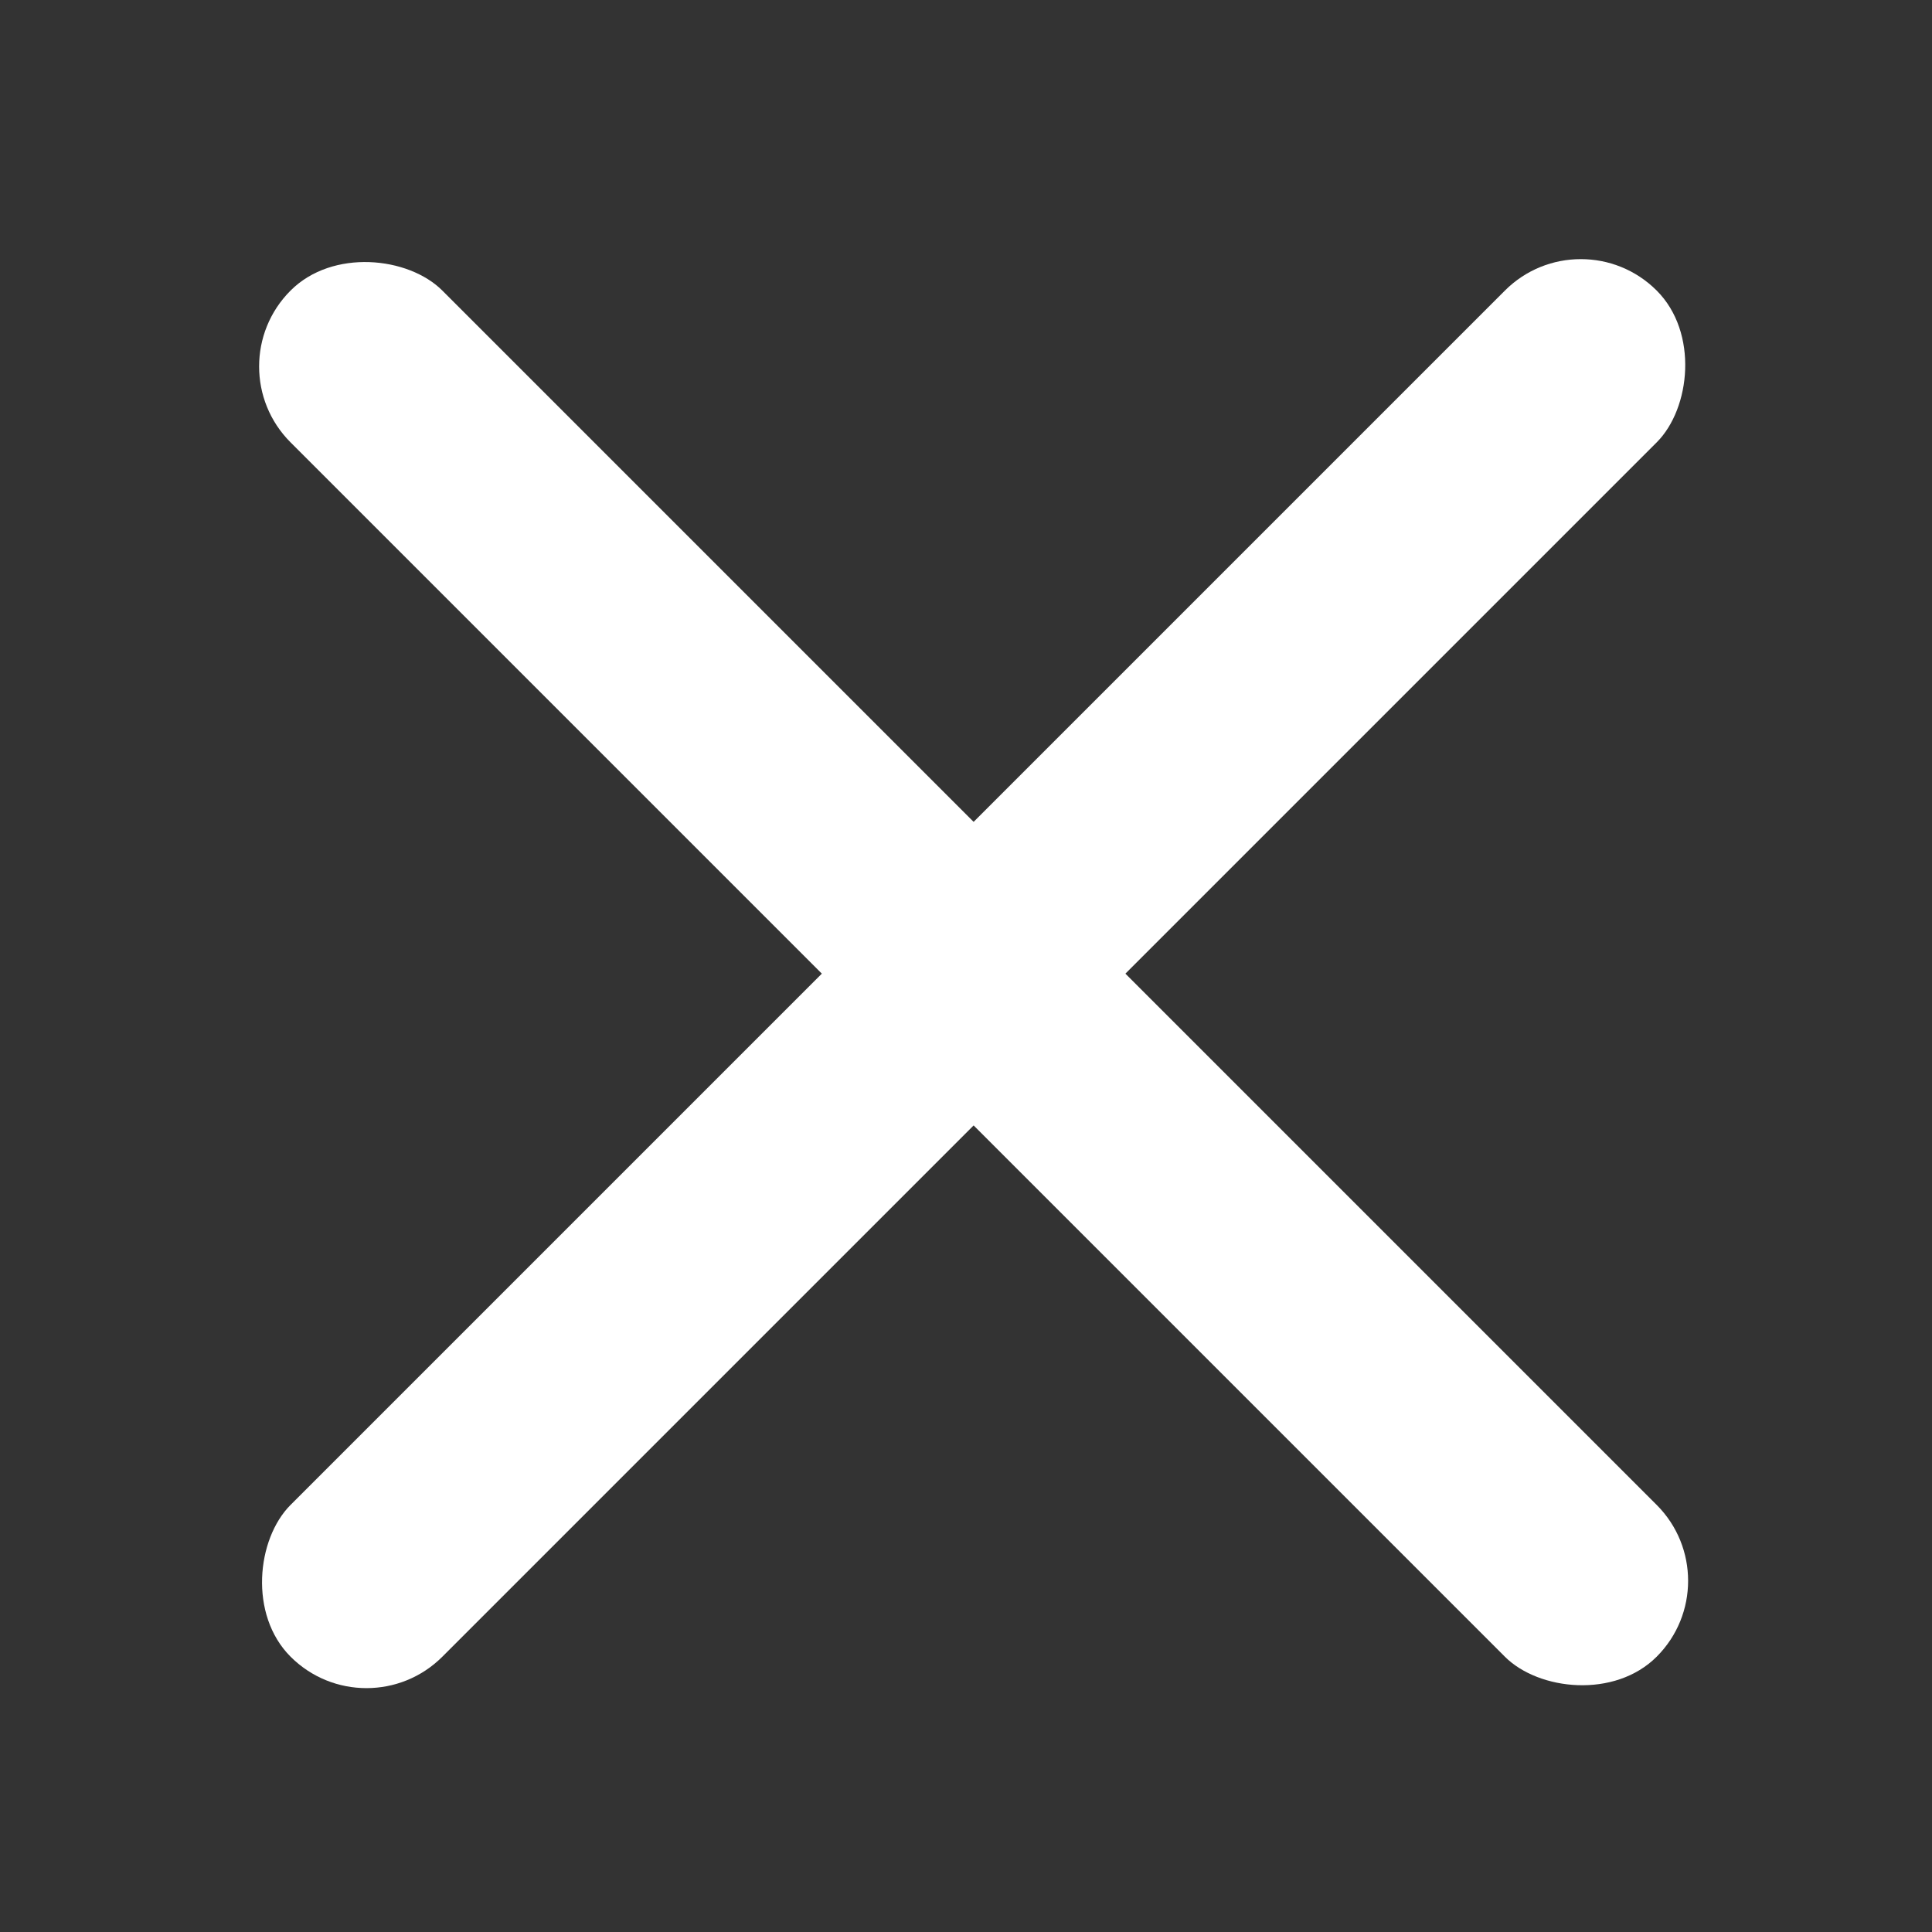
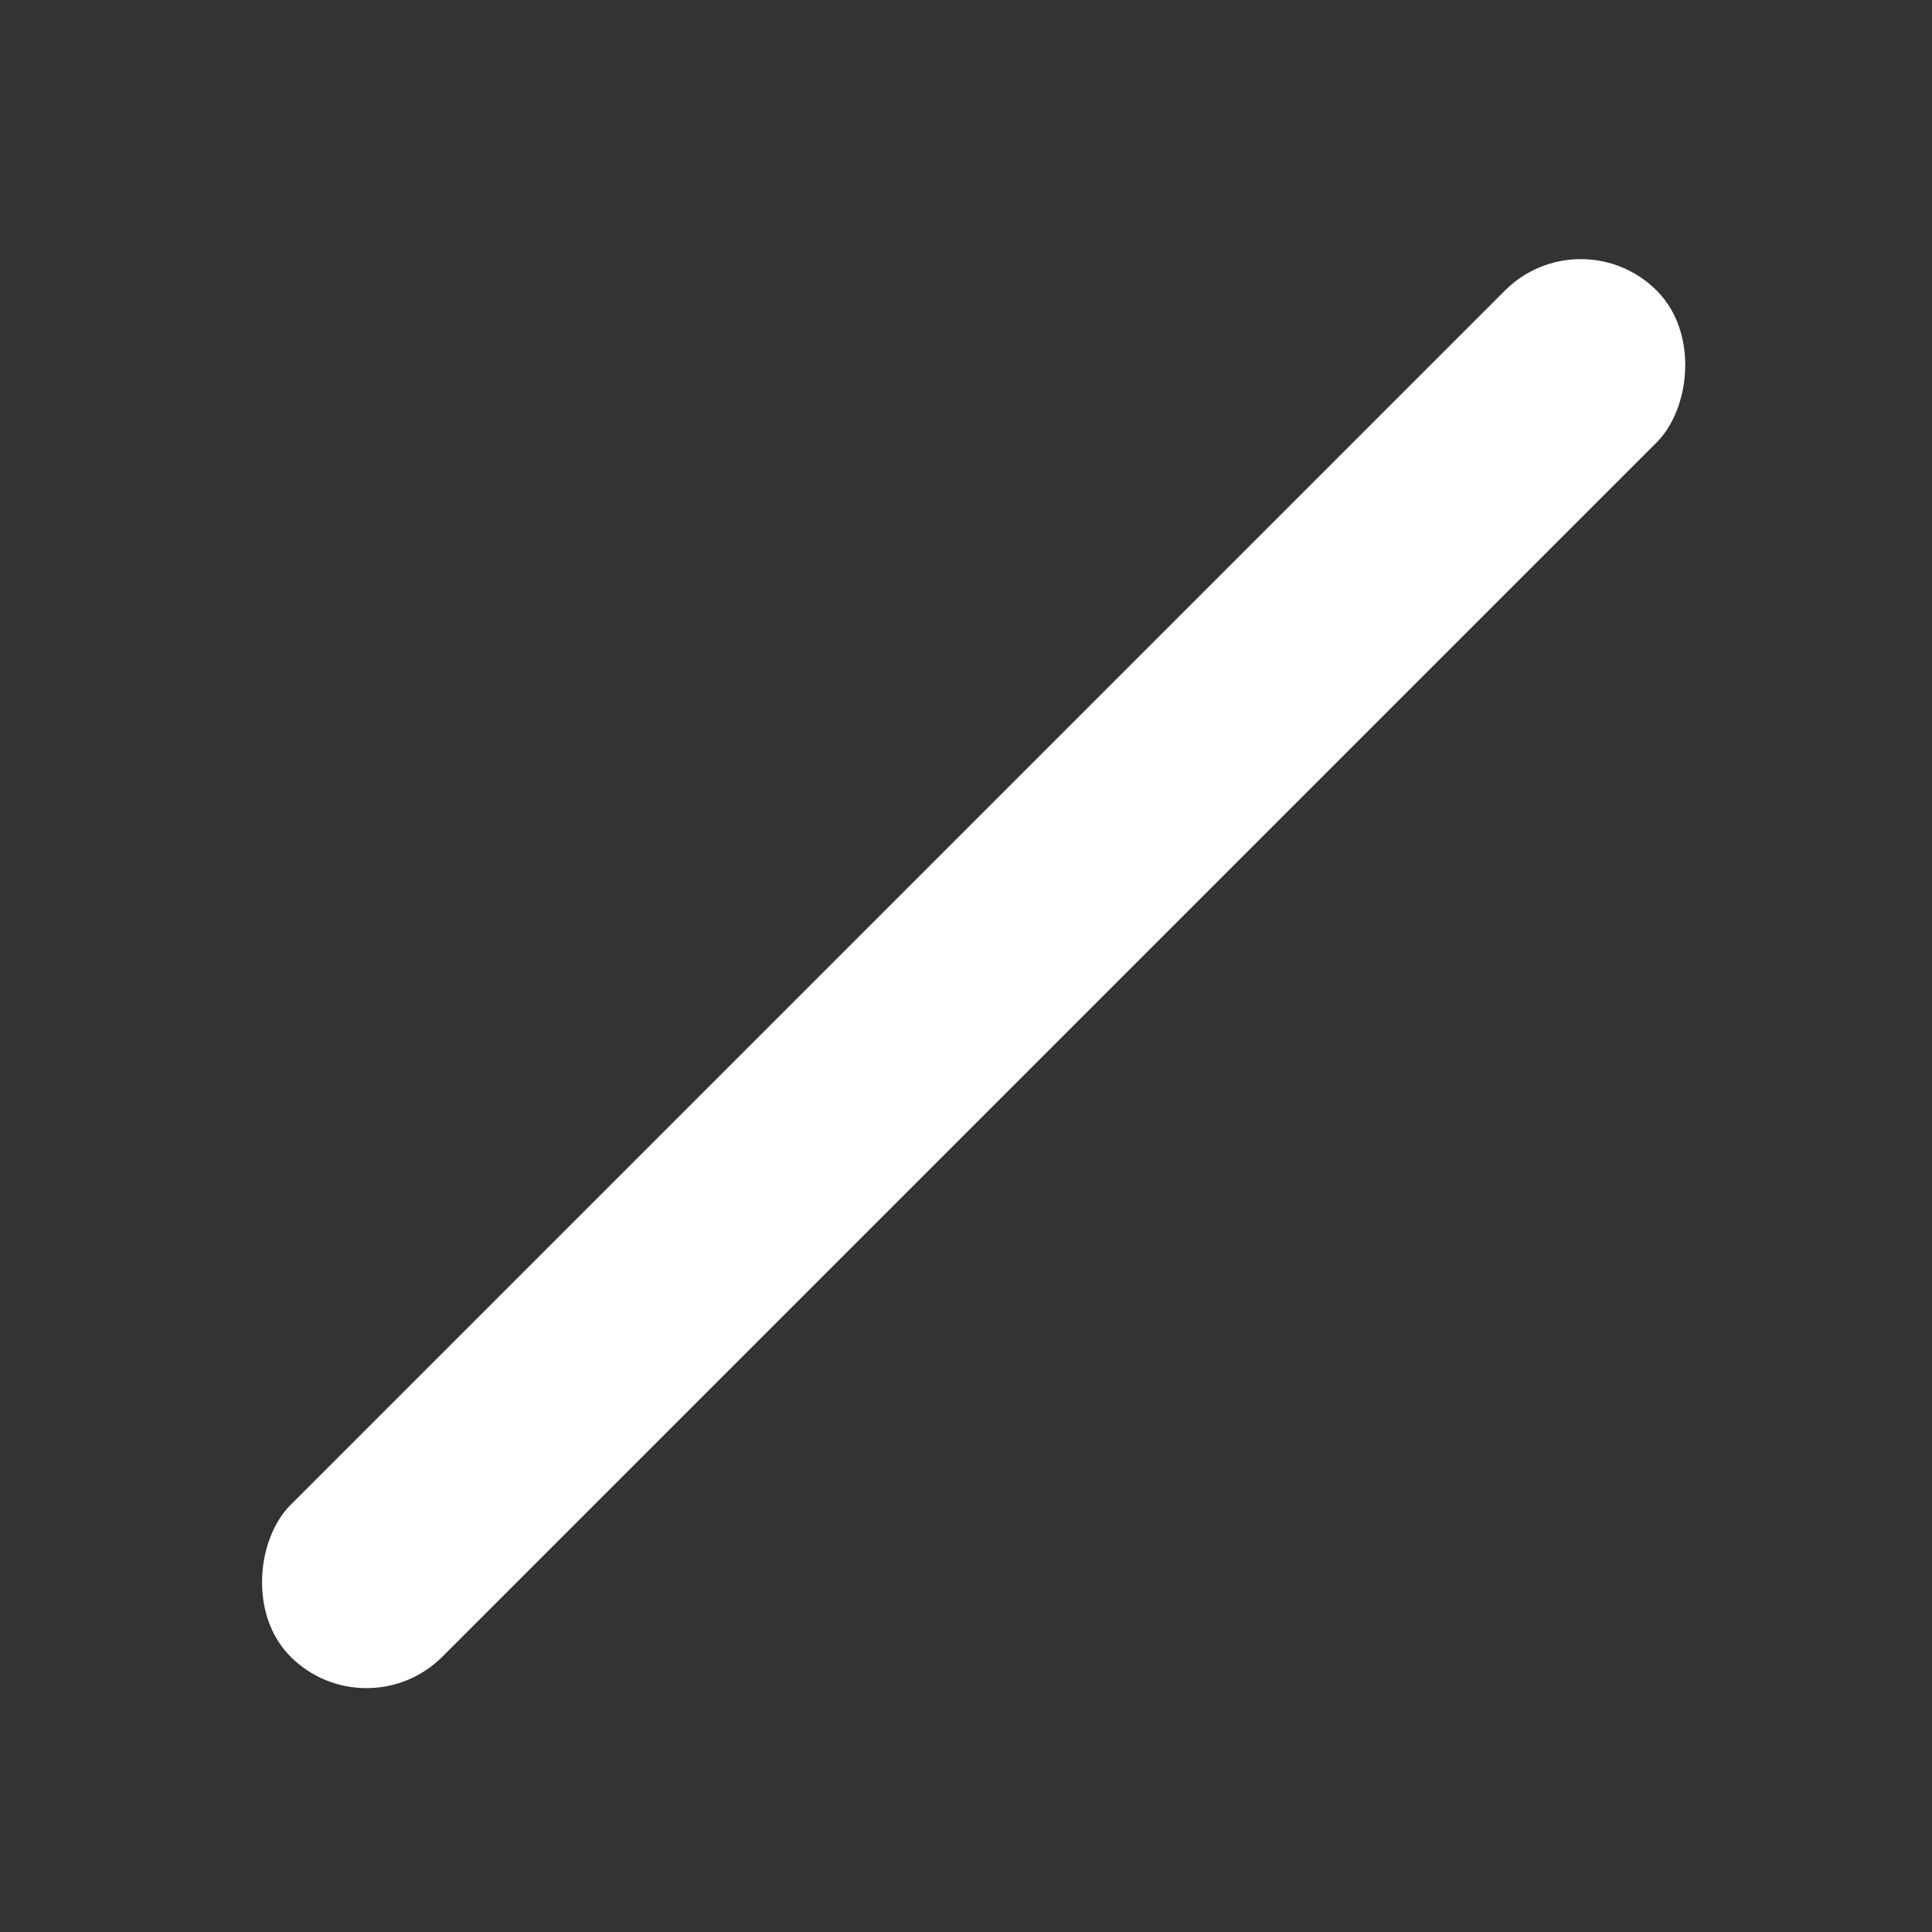
<svg xmlns="http://www.w3.org/2000/svg" width="18" height="18" viewBox="0 0 18 18" fill="none">
  <rect x="0" y="0" width="18" height="18" fill="#333333" stroke="none" />
-   <rect x="16.142" y="14.728" width="2" height="18" rx="1" transform="rotate(135 16.142 14.728)" fill="white" />
  <rect x="14.728" y="2" width="2" height="18" rx="1" transform="rotate(45 14.728 2)" fill="white" />
</svg>